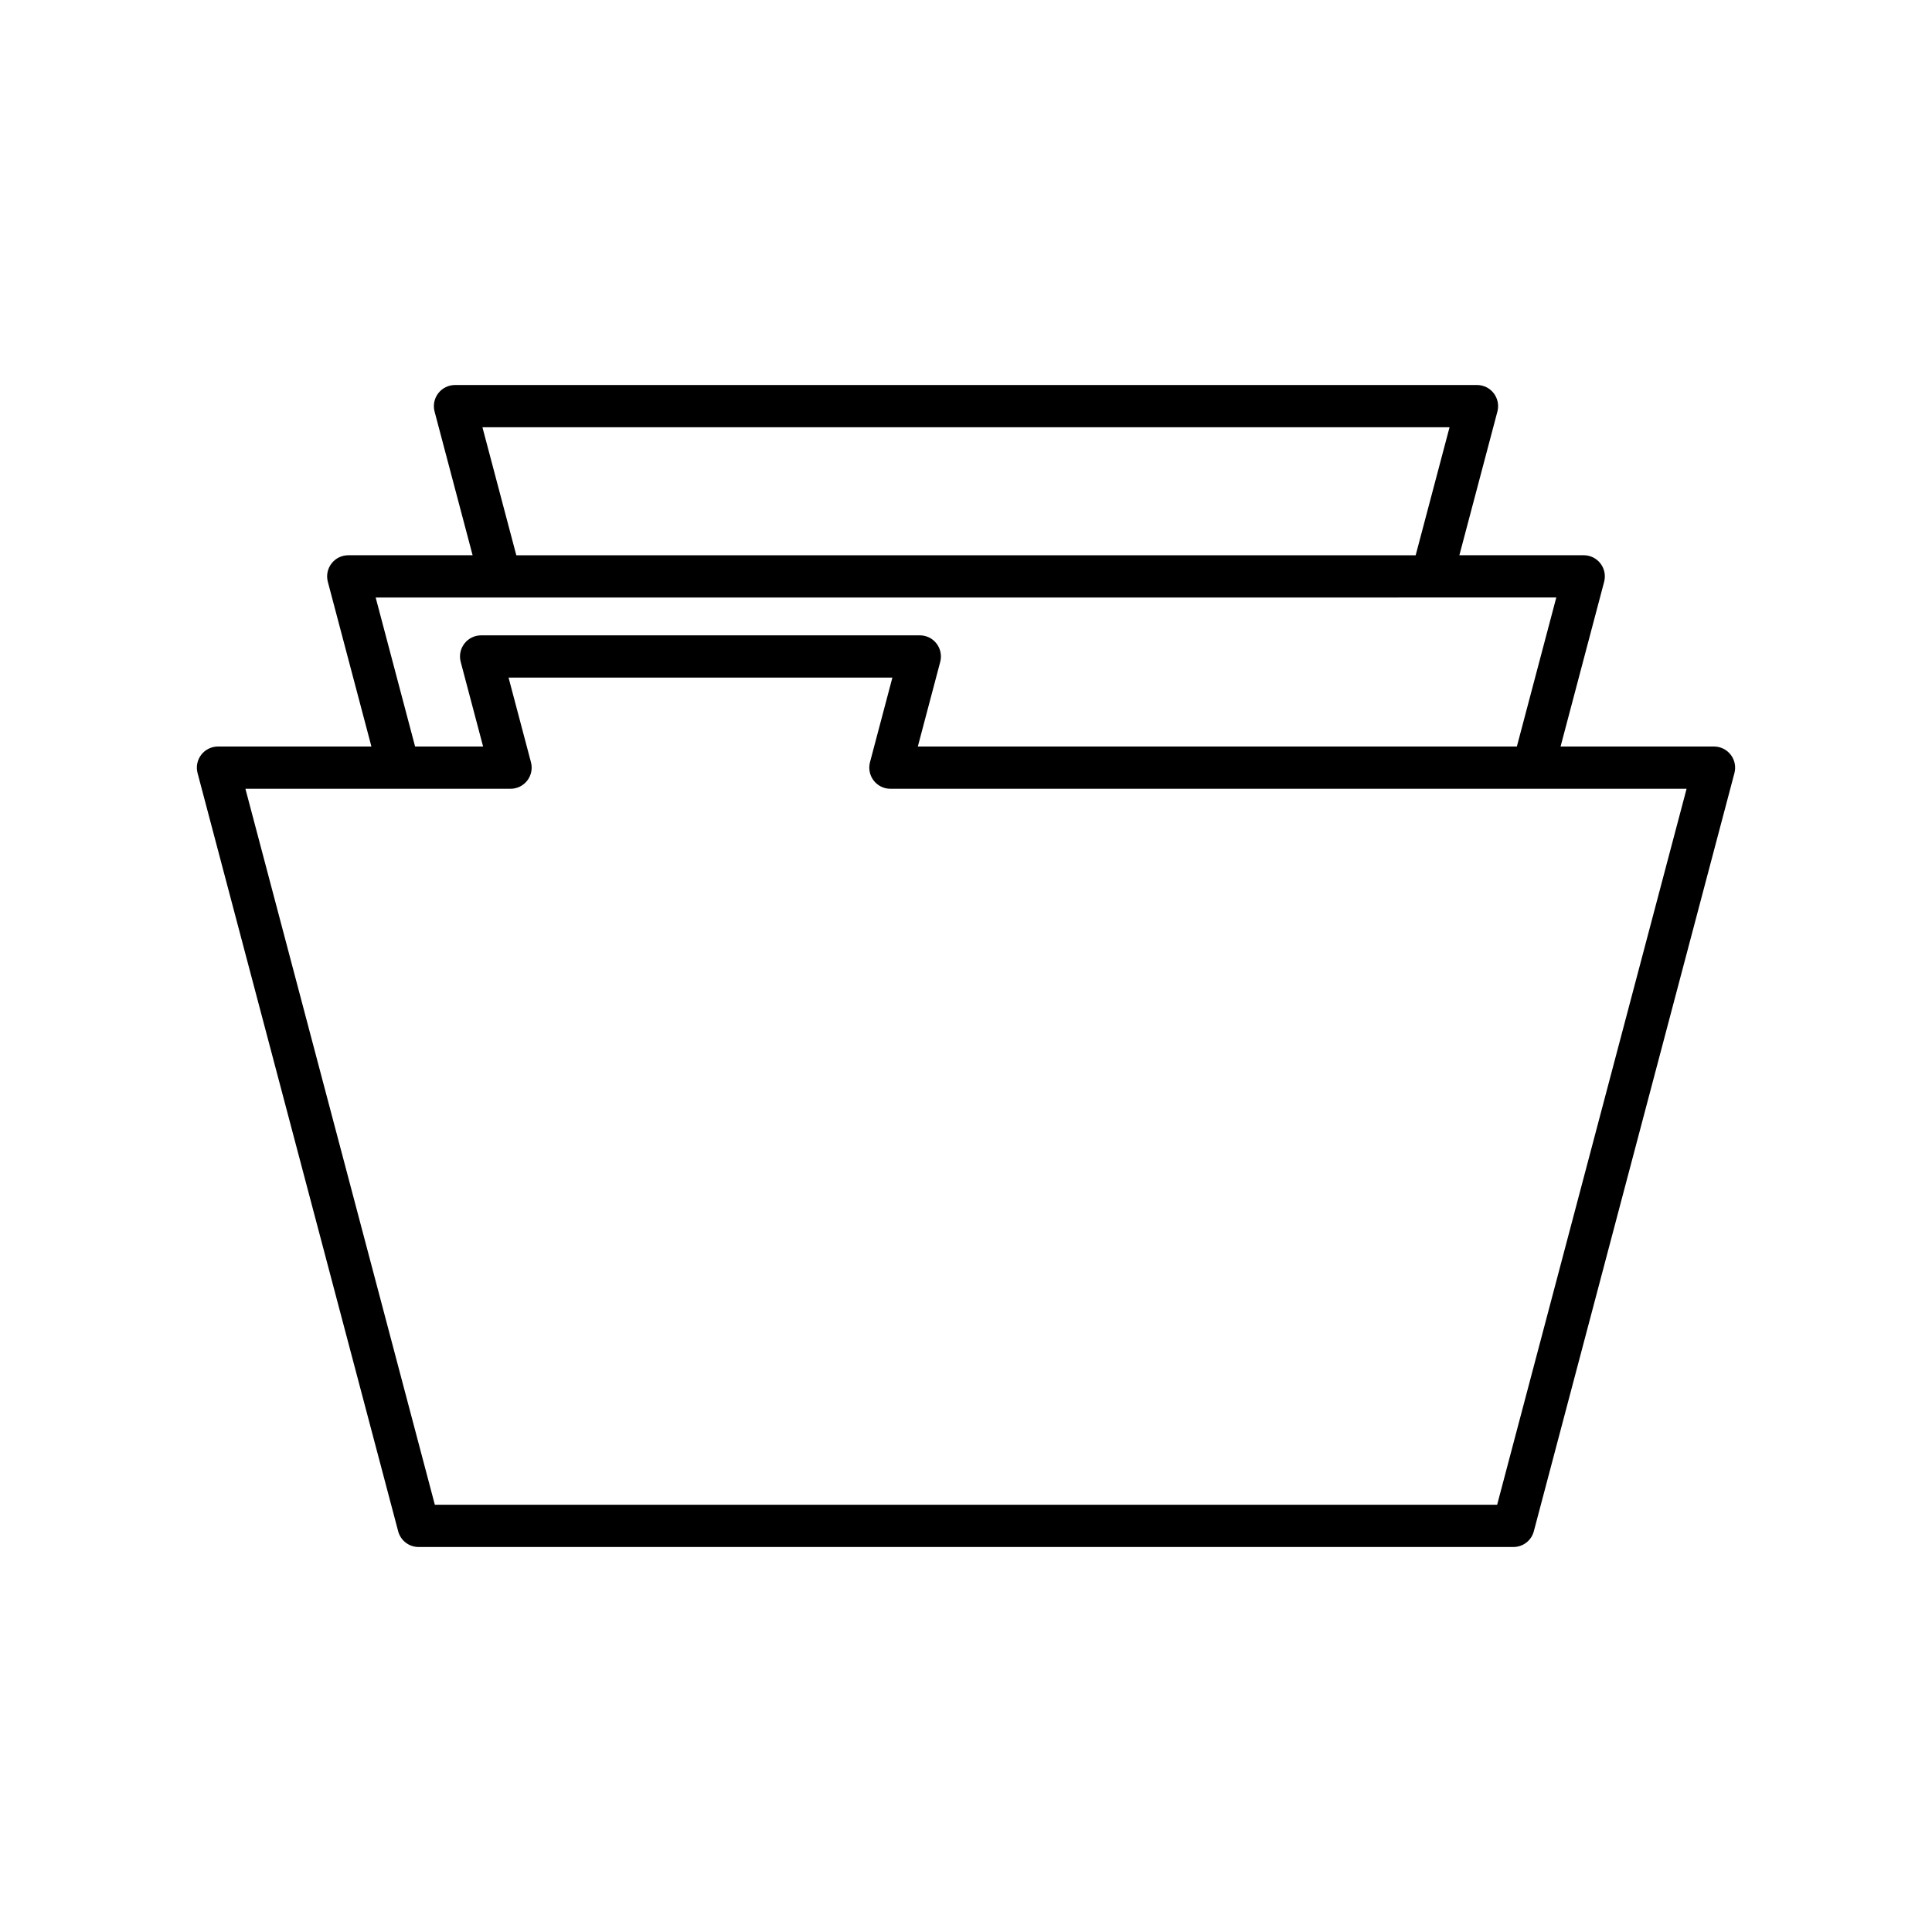
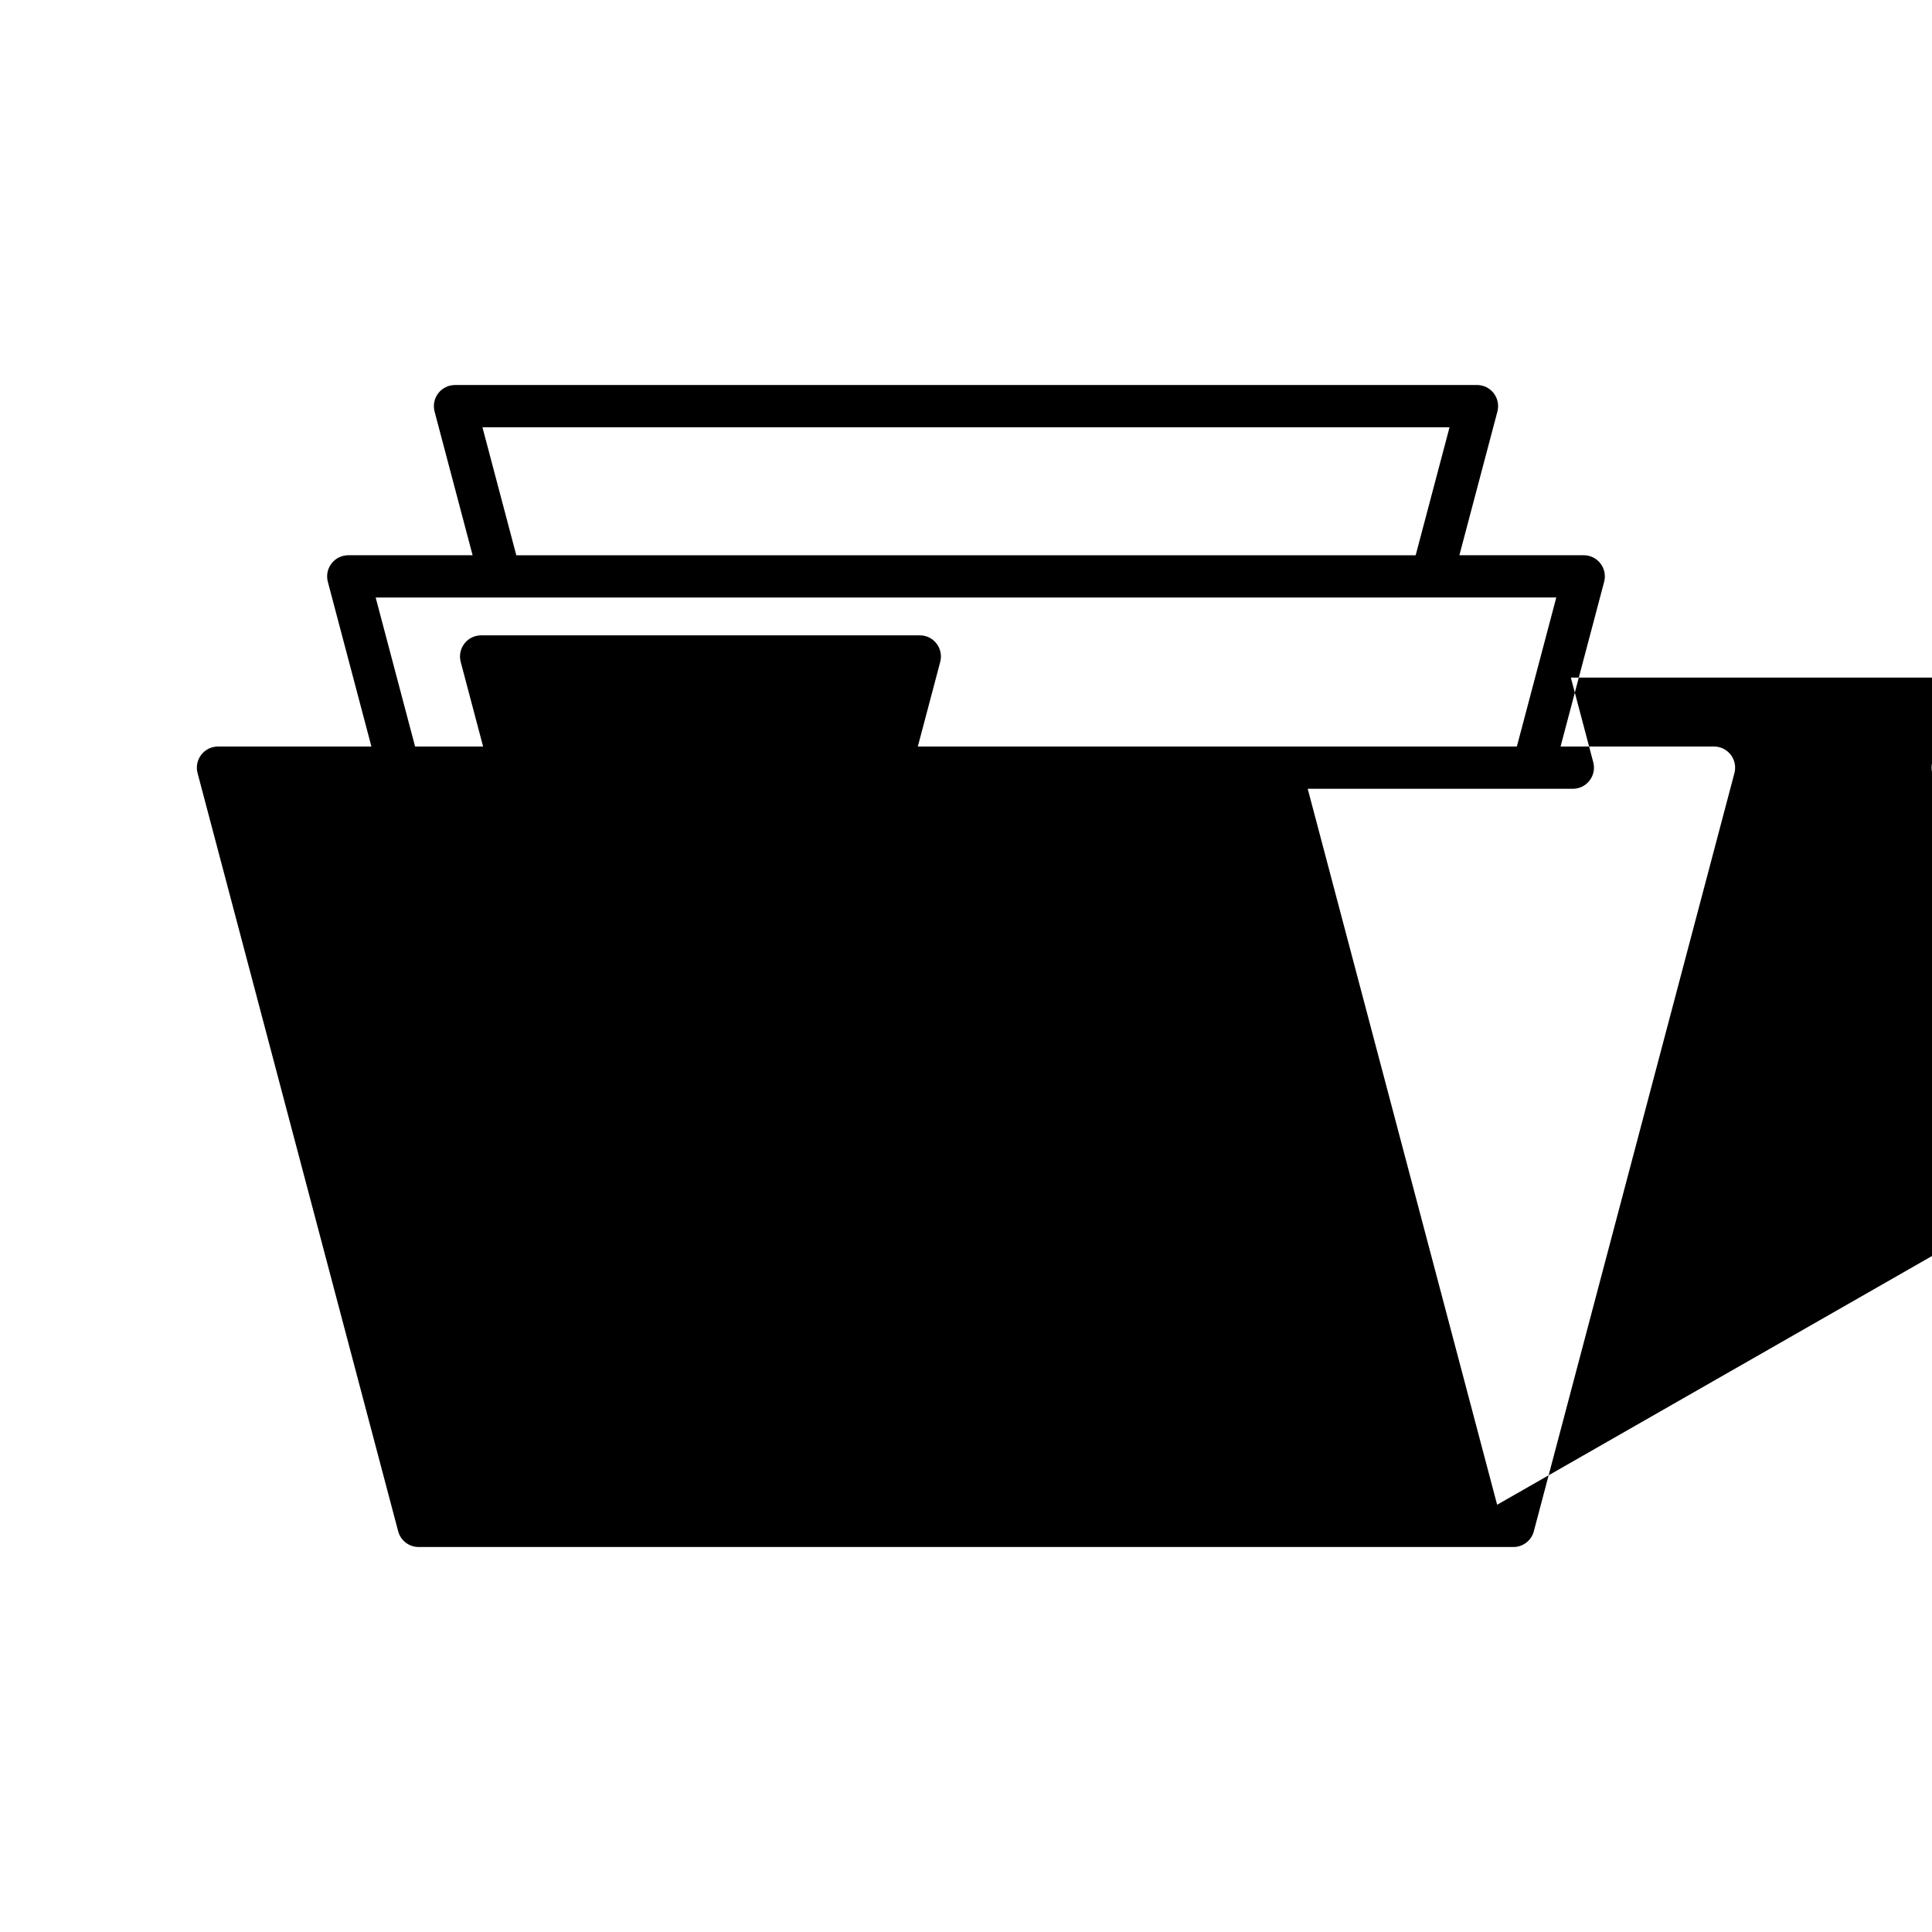
<svg xmlns="http://www.w3.org/2000/svg" fill="#000000" width="800px" height="800px" version="1.1" viewBox="144 144 512 512">
-   <path d="m602.66 344.02c-1.055-1.379-2.695-2.184-4.434-2.184h-40.66l11.551-43.66c0.441-1.68 0.082-3.473-0.977-4.848-1.055-1.379-2.695-2.184-4.434-2.184h-32.957l10.078-38.082c0.441-1.68 0.082-3.473-0.977-4.848-1.055-1.379-2.695-2.184-4.434-2.184l-270.84 0.004c-1.738 0-3.379 0.805-4.434 2.184-1.059 1.375-1.422 3.168-0.977 4.848l10.078 38.082h-32.957c-1.738 0-3.379 0.805-4.434 2.184-1.059 1.375-1.422 3.164-0.977 4.848l11.551 43.66-40.664-0.004c-1.738 0-3.379 0.805-4.434 2.184-1.059 1.375-1.422 3.164-0.977 4.848l53.164 200.94c0.652 2.453 2.871 4.164 5.41 4.164h290.14c2.543 0 4.762-1.711 5.41-4.164l53.164-200.94c0.441-1.68 0.082-3.473-0.98-4.848zm-74.516-86.789-8.977 33.918h-238.34l-8.977-33.918zm28.289 45.113-10.449 39.492h-158.75l5.938-22.434c0.441-1.68 0.082-3.473-0.977-4.848-1.055-1.379-2.695-2.184-4.434-2.184l-116.26 0.004c-1.738 0-3.379 0.805-4.434 2.184-1.059 1.375-1.422 3.164-0.977 4.848l5.938 22.434h-18.023l-10.449-39.492zm-15.676 240.43h-281.52l-50.199-189.74h70.262c1.738 0 3.379-0.805 4.434-2.184 1.059-1.375 1.422-3.164 0.977-4.848l-5.938-22.434h101.72l-5.938 22.434c-0.441 1.68-0.082 3.473 0.977 4.848 1.055 1.379 2.695 2.184 4.434 2.184h170.32c0.008 0 0.016 0.004 0.02 0.004 0.004 0 0.012-0.004 0.016-0.004h40.641z" />
+   <path d="m602.66 344.02c-1.055-1.379-2.695-2.184-4.434-2.184h-40.66l11.551-43.66c0.441-1.68 0.082-3.473-0.977-4.848-1.055-1.379-2.695-2.184-4.434-2.184h-32.957l10.078-38.082c0.441-1.68 0.082-3.473-0.977-4.848-1.055-1.379-2.695-2.184-4.434-2.184l-270.84 0.004c-1.738 0-3.379 0.805-4.434 2.184-1.059 1.375-1.422 3.168-0.977 4.848l10.078 38.082h-32.957c-1.738 0-3.379 0.805-4.434 2.184-1.059 1.375-1.422 3.164-0.977 4.848l11.551 43.66-40.664-0.004c-1.738 0-3.379 0.805-4.434 2.184-1.059 1.375-1.422 3.164-0.977 4.848l53.164 200.94c0.652 2.453 2.871 4.164 5.41 4.164h290.14c2.543 0 4.762-1.711 5.41-4.164l53.164-200.94c0.441-1.68 0.082-3.473-0.98-4.848zm-74.516-86.789-8.977 33.918h-238.34l-8.977-33.918zm28.289 45.113-10.449 39.492h-158.75l5.938-22.434c0.441-1.68 0.082-3.473-0.977-4.848-1.055-1.379-2.695-2.184-4.434-2.184l-116.26 0.004c-1.738 0-3.379 0.805-4.434 2.184-1.059 1.375-1.422 3.164-0.977 4.848l5.938 22.434h-18.023l-10.449-39.492zm-15.676 240.43l-50.199-189.74h70.262c1.738 0 3.379-0.805 4.434-2.184 1.059-1.375 1.422-3.164 0.977-4.848l-5.938-22.434h101.72l-5.938 22.434c-0.441 1.68-0.082 3.473 0.977 4.848 1.055 1.379 2.695 2.184 4.434 2.184h170.32c0.008 0 0.016 0.004 0.02 0.004 0.004 0 0.012-0.004 0.016-0.004h40.641z" />
</svg>